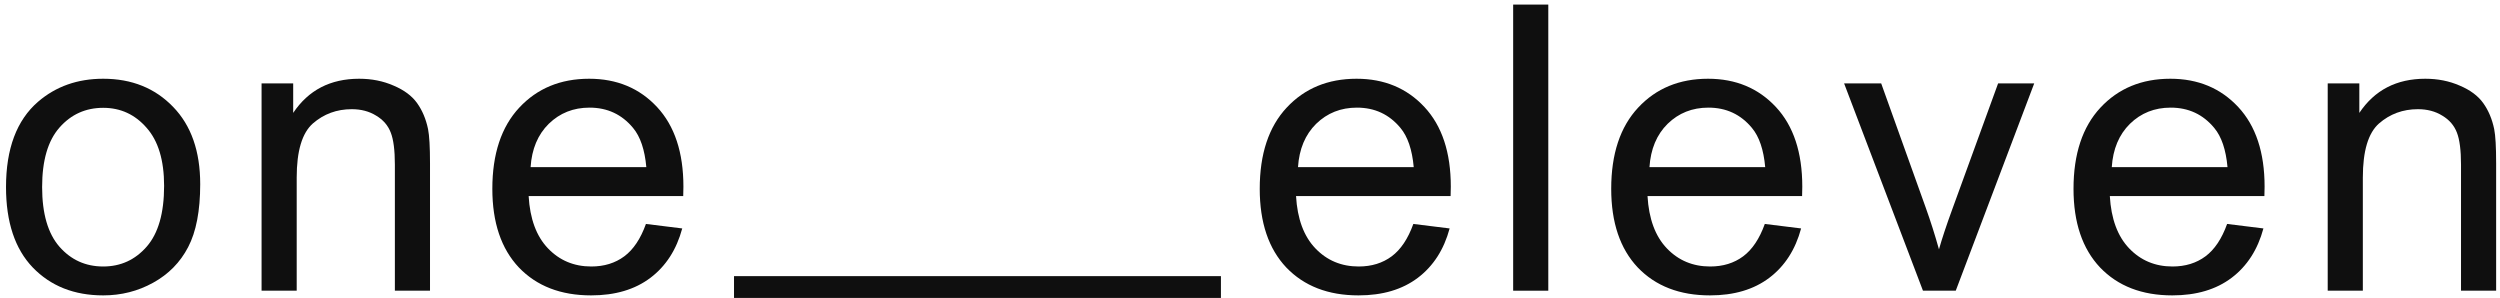
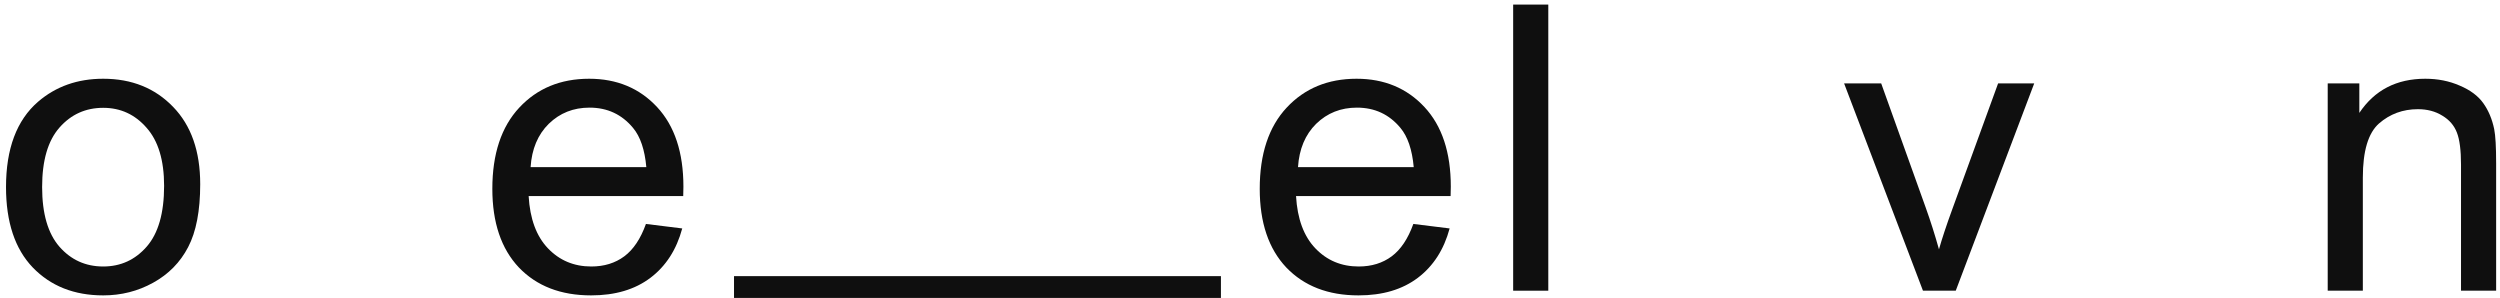
<svg xmlns="http://www.w3.org/2000/svg" width="344" height="41" viewBox="0 0 344 41" fill="none">
  <path d="M320.293 40V11.479H324.644V15.535C326.738 12.402 329.764 10.835 333.721 10.835C335.439 10.835 337.015 11.148 338.447 11.775C339.897 12.384 340.981 13.189 341.697 14.192C342.413 15.194 342.914 16.385 343.201 17.764C343.38 18.659 343.469 20.225 343.469 22.463V40H338.635V22.651C338.635 20.682 338.447 19.214 338.071 18.247C337.695 17.262 337.024 16.484 336.057 15.911C335.108 15.32 333.989 15.024 332.7 15.024C330.641 15.024 328.86 15.678 327.356 16.985C325.87 18.292 325.127 20.771 325.127 24.424V40H320.293Z" fill="#0F0F0F" />
-   <path d="M306.452 30.815L311.447 31.433C310.659 34.351 309.2 36.616 307.069 38.227C304.939 39.839 302.217 40.645 298.905 40.645C294.734 40.645 291.422 39.364 288.969 36.804C286.534 34.226 285.316 30.619 285.316 25.981C285.316 21.183 286.552 17.459 289.022 14.81C291.493 12.16 294.698 10.835 298.637 10.835C302.45 10.835 305.565 12.133 307.982 14.729C310.399 17.325 311.608 20.977 311.608 25.686C311.608 25.973 311.599 26.402 311.581 26.975H290.312C290.491 30.108 291.377 32.507 292.97 34.172C294.564 35.837 296.551 36.67 298.932 36.67C300.705 36.67 302.217 36.204 303.471 35.273C304.724 34.342 305.718 32.856 306.452 30.815ZM290.58 23H306.505C306.291 20.601 305.682 18.802 304.679 17.602C303.139 15.741 301.143 14.81 298.69 14.81C296.47 14.81 294.599 15.553 293.078 17.039C291.574 18.525 290.741 20.512 290.58 23Z" fill="#0F0F0F" />
  <path d="M264.6 40L253.75 11.479H258.853L264.976 28.56C265.638 30.404 266.247 32.319 266.802 34.307C267.231 32.803 267.831 30.994 268.601 28.882L274.939 11.479H279.907L269.111 40H264.6Z" fill="#0F0F0F" />
-   <path d="M242.838 30.815L247.833 31.433C247.046 34.351 245.587 36.616 243.456 38.227C241.326 39.839 238.604 40.645 235.292 40.645C231.12 40.645 227.808 39.364 225.355 36.804C222.921 34.226 221.703 30.619 221.703 25.981C221.703 21.183 222.938 17.459 225.409 14.81C227.88 12.16 231.085 10.835 235.023 10.835C238.837 10.835 241.952 12.133 244.369 14.729C246.786 17.325 247.995 20.977 247.995 25.686C247.995 25.973 247.986 26.402 247.968 26.975H226.698C226.877 30.108 227.764 32.507 229.357 34.172C230.95 35.837 232.938 36.67 235.319 36.67C237.091 36.67 238.604 36.204 239.857 35.273C241.111 34.342 242.104 32.856 242.838 30.815ZM226.967 23H242.892C242.677 20.601 242.069 18.802 241.066 17.602C239.526 15.741 237.53 14.81 235.077 14.81C232.857 14.81 230.986 15.553 229.464 17.039C227.96 18.525 227.128 20.512 226.967 23Z" fill="#0F0F0F" />
  <path d="M208.211 40V0.63H213.045V40H208.211Z" fill="#0F0F0F" />
  <path d="M194.475 30.815L199.47 31.433C198.682 34.351 197.223 36.616 195.093 38.227C192.962 39.839 190.241 40.645 186.929 40.645C182.757 40.645 179.445 39.364 176.992 36.804C174.557 34.226 173.34 30.619 173.34 25.981C173.34 21.183 174.575 17.459 177.046 14.81C179.517 12.16 182.721 10.835 186.66 10.835C190.474 10.835 193.589 12.133 196.006 14.729C198.423 17.325 199.631 20.977 199.631 25.686C199.631 25.973 199.622 26.402 199.604 26.975H178.335C178.514 30.108 179.4 32.507 180.994 34.172C182.587 35.837 184.574 36.67 186.956 36.67C188.728 36.67 190.241 36.204 191.494 35.273C192.747 34.342 193.741 32.856 194.475 30.815ZM178.604 23H194.529C194.314 20.601 193.705 18.802 192.703 17.602C191.163 15.741 189.167 14.81 186.714 14.81C184.494 14.81 182.623 15.553 181.101 17.039C179.597 18.525 178.765 20.512 178.604 23Z" fill="#0F0F0F" />
  <path d="M88.881 30.815L93.876 31.433C93.089 34.351 91.63 36.616 89.499 38.227C87.368 39.839 84.647 40.645 81.335 40.645C77.163 40.645 73.851 39.364 71.398 36.804C68.963 34.226 67.746 30.619 67.746 25.981C67.746 21.183 68.981 17.459 71.452 14.81C73.923 12.16 77.128 10.835 81.066 10.835C84.88 10.835 87.995 12.133 90.412 14.729C92.829 17.325 94.038 20.977 94.038 25.686C94.038 25.973 94.029 26.402 94.011 26.975H72.741C72.92 30.108 73.806 32.507 75.4 34.172C76.993 35.837 78.981 36.67 81.362 36.67C83.134 36.67 84.647 36.204 85.9 35.273C87.154 34.342 88.147 32.856 88.881 30.815ZM73.01 23H88.935C88.72 20.601 88.112 18.802 87.109 17.602C85.569 15.741 83.573 14.81 81.12 14.81C78.9 14.81 77.029 15.553 75.507 17.039C74.003 18.525 73.171 20.512 73.01 23Z" fill="#0F0F0F" />
-   <path d="M35.992 40V11.479H40.343V15.535C42.438 12.402 45.463 10.835 49.42 10.835C51.139 10.835 52.714 11.148 54.147 11.775C55.597 12.384 56.68 13.189 57.396 14.192C58.112 15.194 58.613 16.385 58.9 17.764C59.079 18.659 59.169 20.225 59.169 22.463V40H54.334V22.651C54.334 20.682 54.147 19.214 53.77 18.247C53.395 17.262 52.723 16.484 51.756 15.911C50.807 15.32 49.688 15.024 48.399 15.024C46.34 15.024 44.559 15.678 43.055 16.985C41.569 18.292 40.826 20.771 40.826 24.424V40H35.992Z" fill="#0F0F0F" />
  <path d="M0.828 25.74C0.828 20.458 2.296 16.546 5.232 14.004C7.685 11.891 10.675 10.835 14.202 10.835C18.123 10.835 21.328 12.124 23.816 14.702C26.305 17.262 27.549 20.807 27.549 25.337C27.549 29.007 26.994 31.899 25.884 34.011C24.792 36.106 23.19 37.735 21.077 38.899C18.982 40.063 16.691 40.645 14.202 40.645C10.21 40.645 6.978 39.364 4.507 36.804C2.055 34.244 0.828 30.556 0.828 25.74ZM5.796 25.74C5.796 29.392 6.593 32.131 8.187 33.958C9.78 35.766 11.785 36.67 14.202 36.67C16.601 36.67 18.598 35.757 20.191 33.931C21.784 32.105 22.581 29.32 22.581 25.579C22.581 22.052 21.775 19.384 20.164 17.576C18.571 15.749 16.583 14.836 14.202 14.836C11.785 14.836 9.78 15.741 8.187 17.549C6.593 19.357 5.796 22.087 5.796 25.74Z" fill="#0F0F0F" />
  <path d="M101 41V38H168V41H101Z" fill="#0F0F0F" />
</svg>